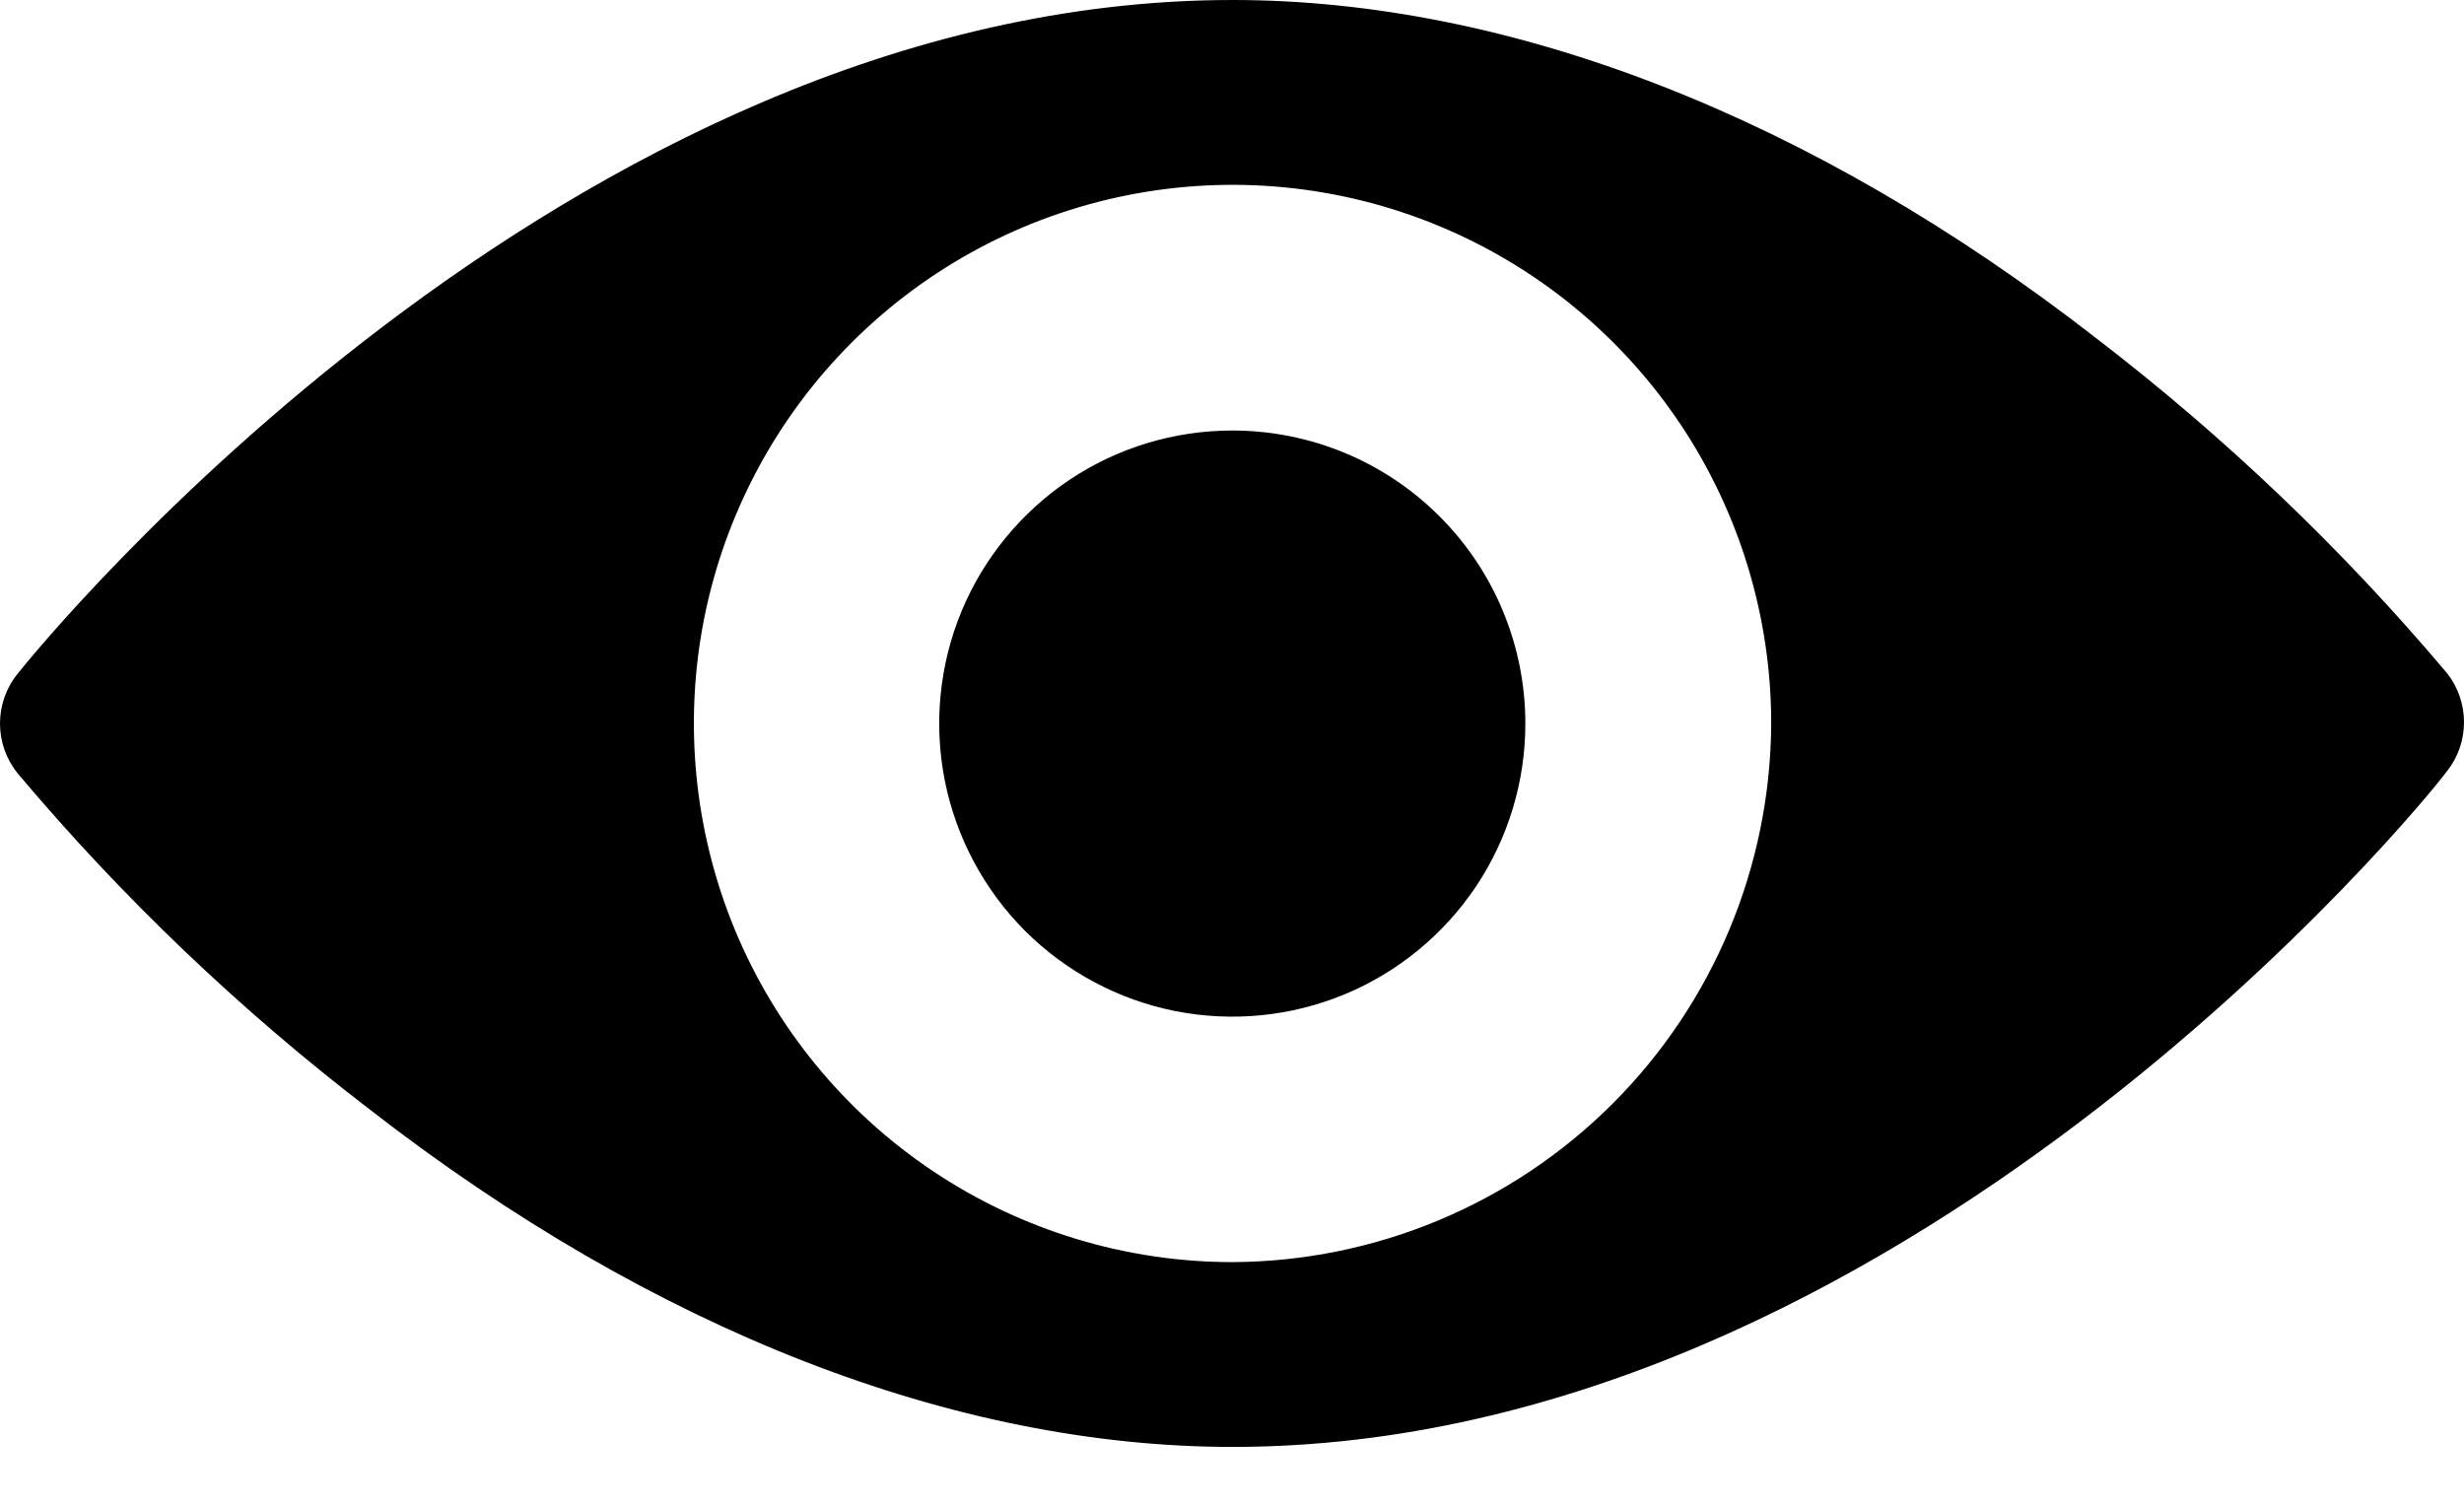
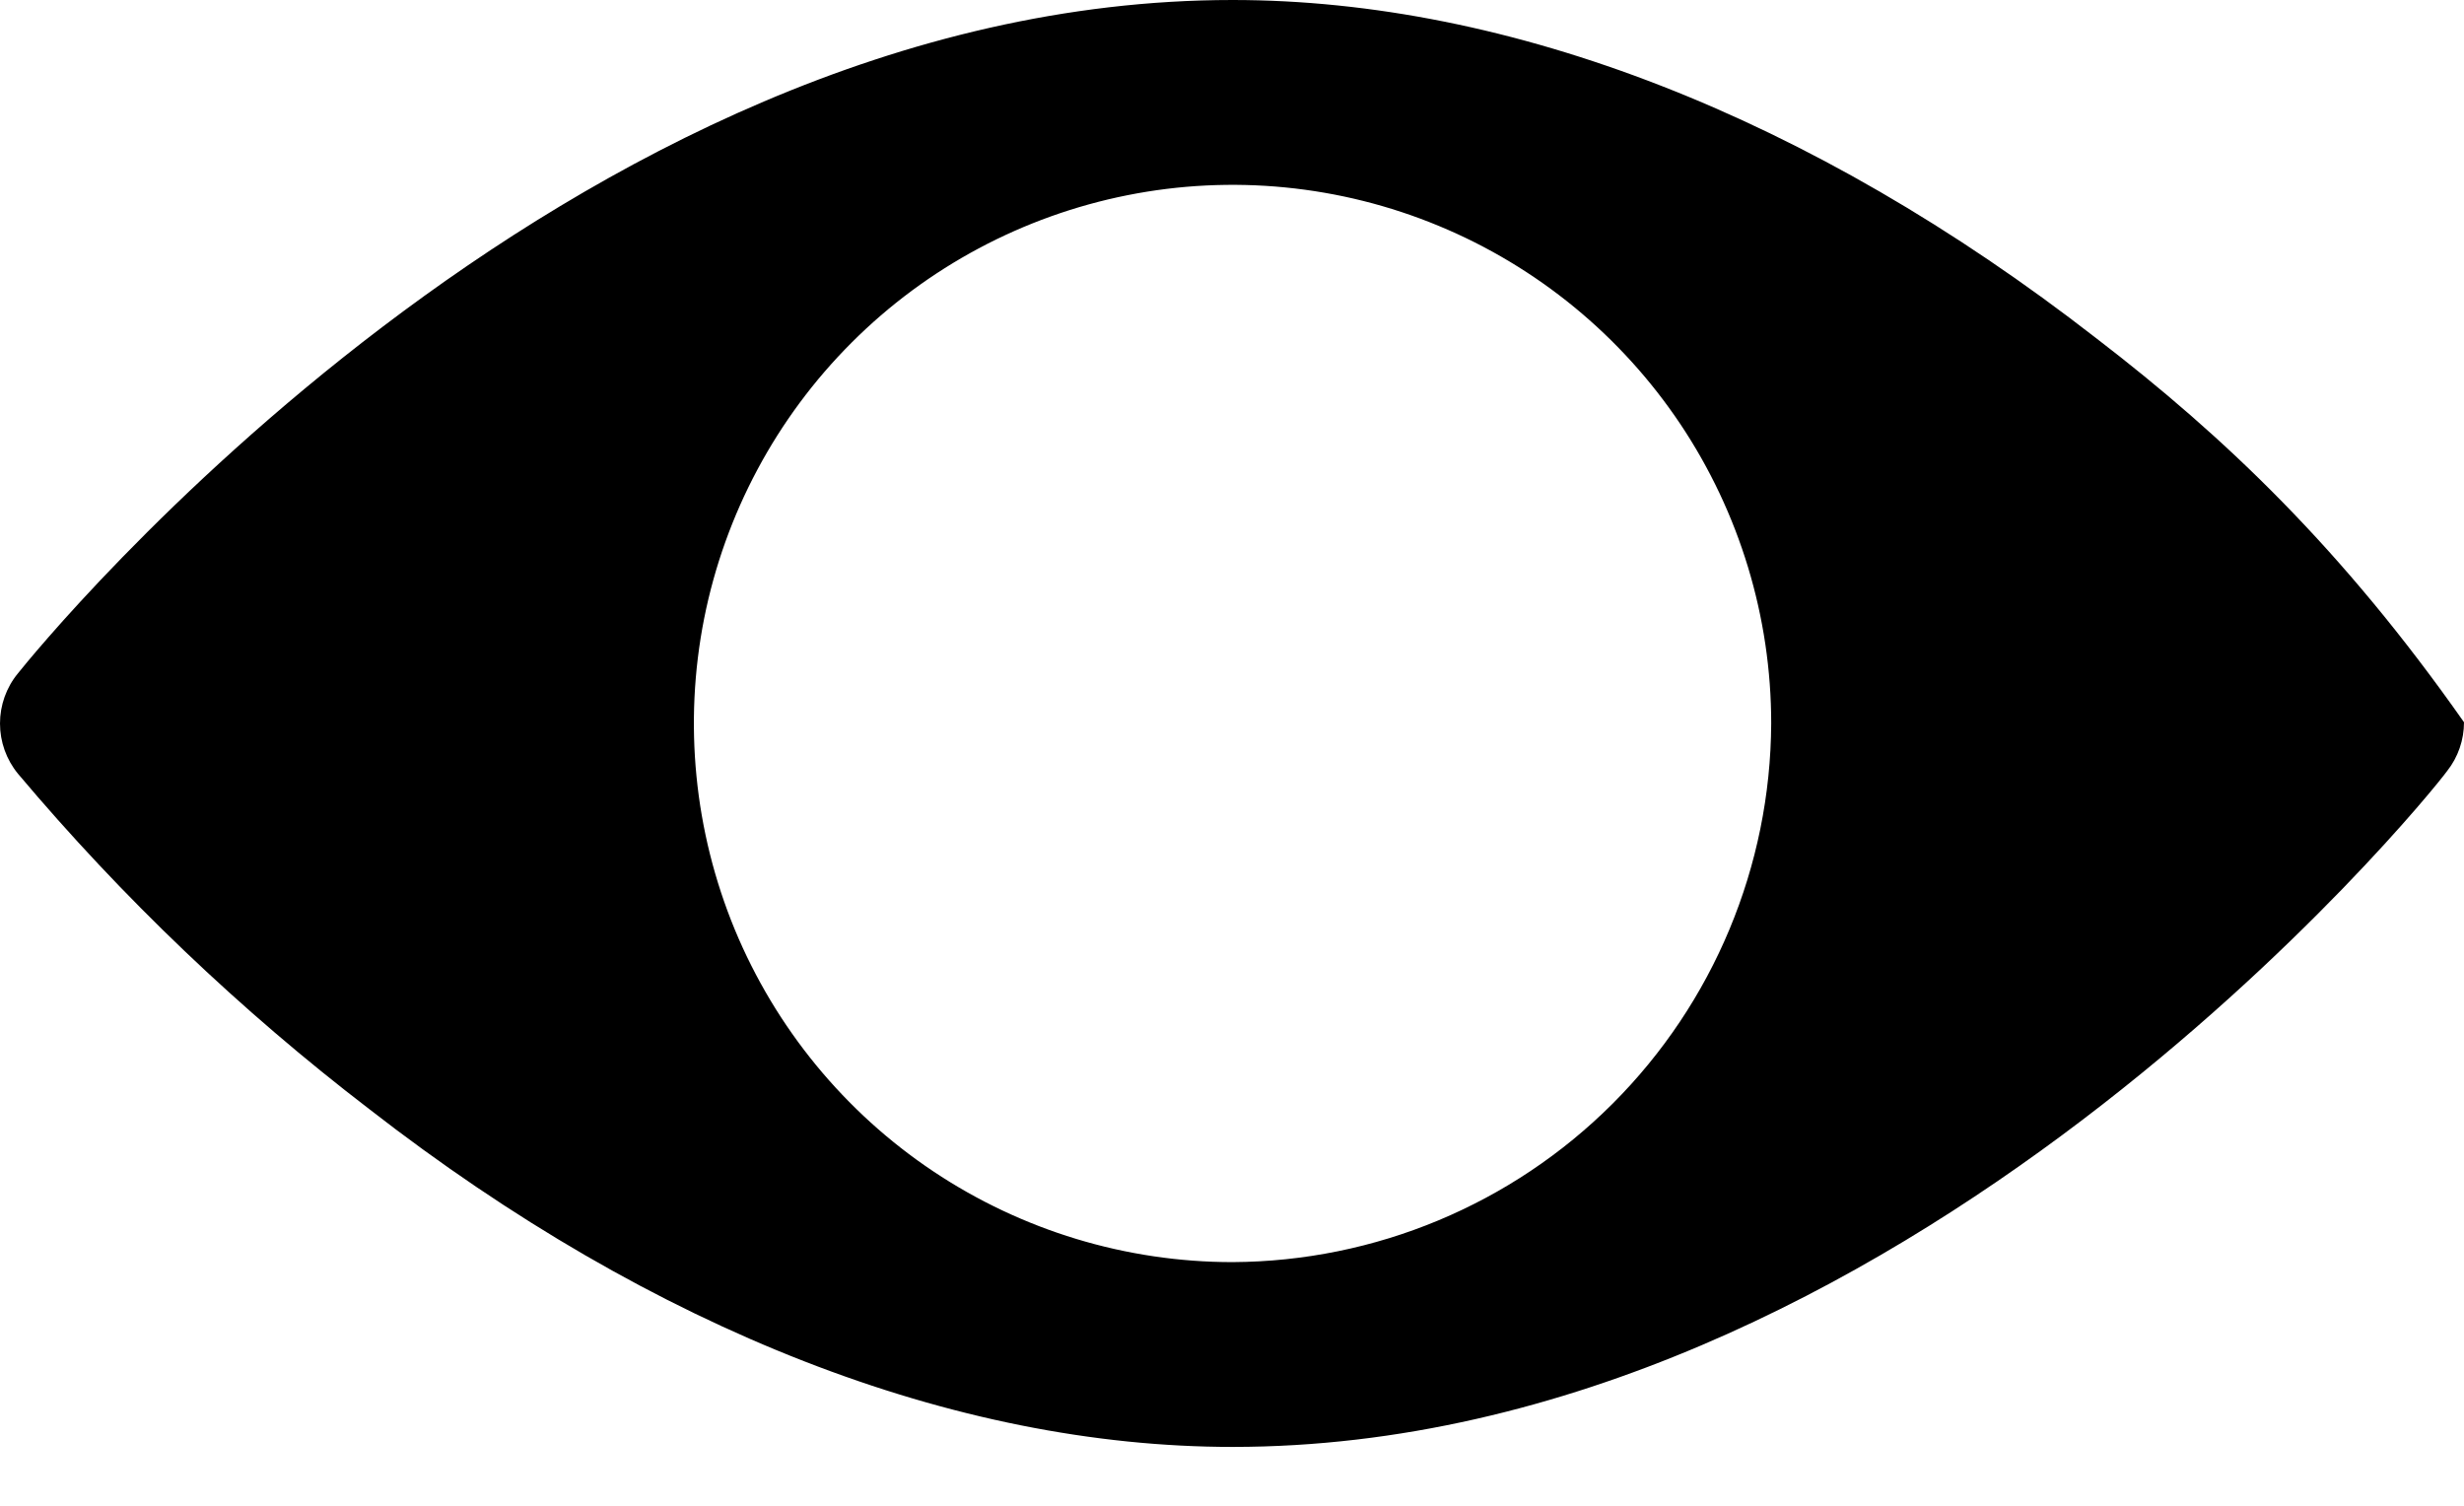
<svg xmlns="http://www.w3.org/2000/svg" width="18" height="11" viewBox="0 0 18 11" fill="none">
-   <path d="M15.311 2.469C13.228 0.849 11.029 0 9.004 0C4.124 0 0.285 4.726 0.131 4.919C0.046 5.022 0 5.152 0 5.285C0 5.419 0.046 5.548 0.131 5.652C0.895 6.559 1.755 7.38 2.696 8.101C4.78 9.722 6.979 10.57 9.004 10.57C13.884 10.57 17.723 5.845 17.877 5.632C17.957 5.531 18 5.405 18 5.276C18 5.146 17.957 5.021 17.877 4.919C17.113 4.012 16.252 3.191 15.311 2.469ZM9.004 9.22C8.226 9.22 7.465 8.989 6.818 8.557C6.171 8.125 5.666 7.51 5.368 6.791C5.071 6.072 4.993 5.281 5.144 4.518C5.296 3.754 5.671 3.053 6.221 2.503C6.772 1.952 7.473 1.578 8.236 1.426C8.999 1.274 9.791 1.352 10.51 1.65C11.229 1.948 11.843 2.452 12.276 3.099C12.708 3.746 12.939 4.507 12.939 5.285C12.934 6.327 12.518 7.325 11.781 8.062C11.044 8.799 10.046 9.215 9.004 9.22Z" fill="black" />
-   <path d="M9.002 3.145C8.579 3.145 8.165 3.27 7.813 3.505C7.461 3.741 7.186 4.075 7.024 4.466C6.862 4.857 6.82 5.288 6.902 5.703C6.985 6.119 7.189 6.5 7.488 6.8C7.788 7.099 8.169 7.303 8.585 7.386C9 7.468 9.431 7.426 9.822 7.264C10.213 7.102 10.547 6.827 10.783 6.475C11.018 6.123 11.143 5.709 11.143 5.286C11.143 4.718 10.918 4.173 10.516 3.772C10.115 3.37 9.57 3.145 9.002 3.145Z" fill="black" />
+   <path d="M15.311 2.469C13.228 0.849 11.029 0 9.004 0C4.124 0 0.285 4.726 0.131 4.919C0.046 5.022 0 5.152 0 5.285C0 5.419 0.046 5.548 0.131 5.652C0.895 6.559 1.755 7.38 2.696 8.101C4.78 9.722 6.979 10.57 9.004 10.57C13.884 10.57 17.723 5.845 17.877 5.632C17.957 5.531 18 5.405 18 5.276C17.113 4.012 16.252 3.191 15.311 2.469ZM9.004 9.22C8.226 9.22 7.465 8.989 6.818 8.557C6.171 8.125 5.666 7.51 5.368 6.791C5.071 6.072 4.993 5.281 5.144 4.518C5.296 3.754 5.671 3.053 6.221 2.503C6.772 1.952 7.473 1.578 8.236 1.426C8.999 1.274 9.791 1.352 10.51 1.65C11.229 1.948 11.843 2.452 12.276 3.099C12.708 3.746 12.939 4.507 12.939 5.285C12.934 6.327 12.518 7.325 11.781 8.062C11.044 8.799 10.046 9.215 9.004 9.22Z" fill="black" />
</svg>